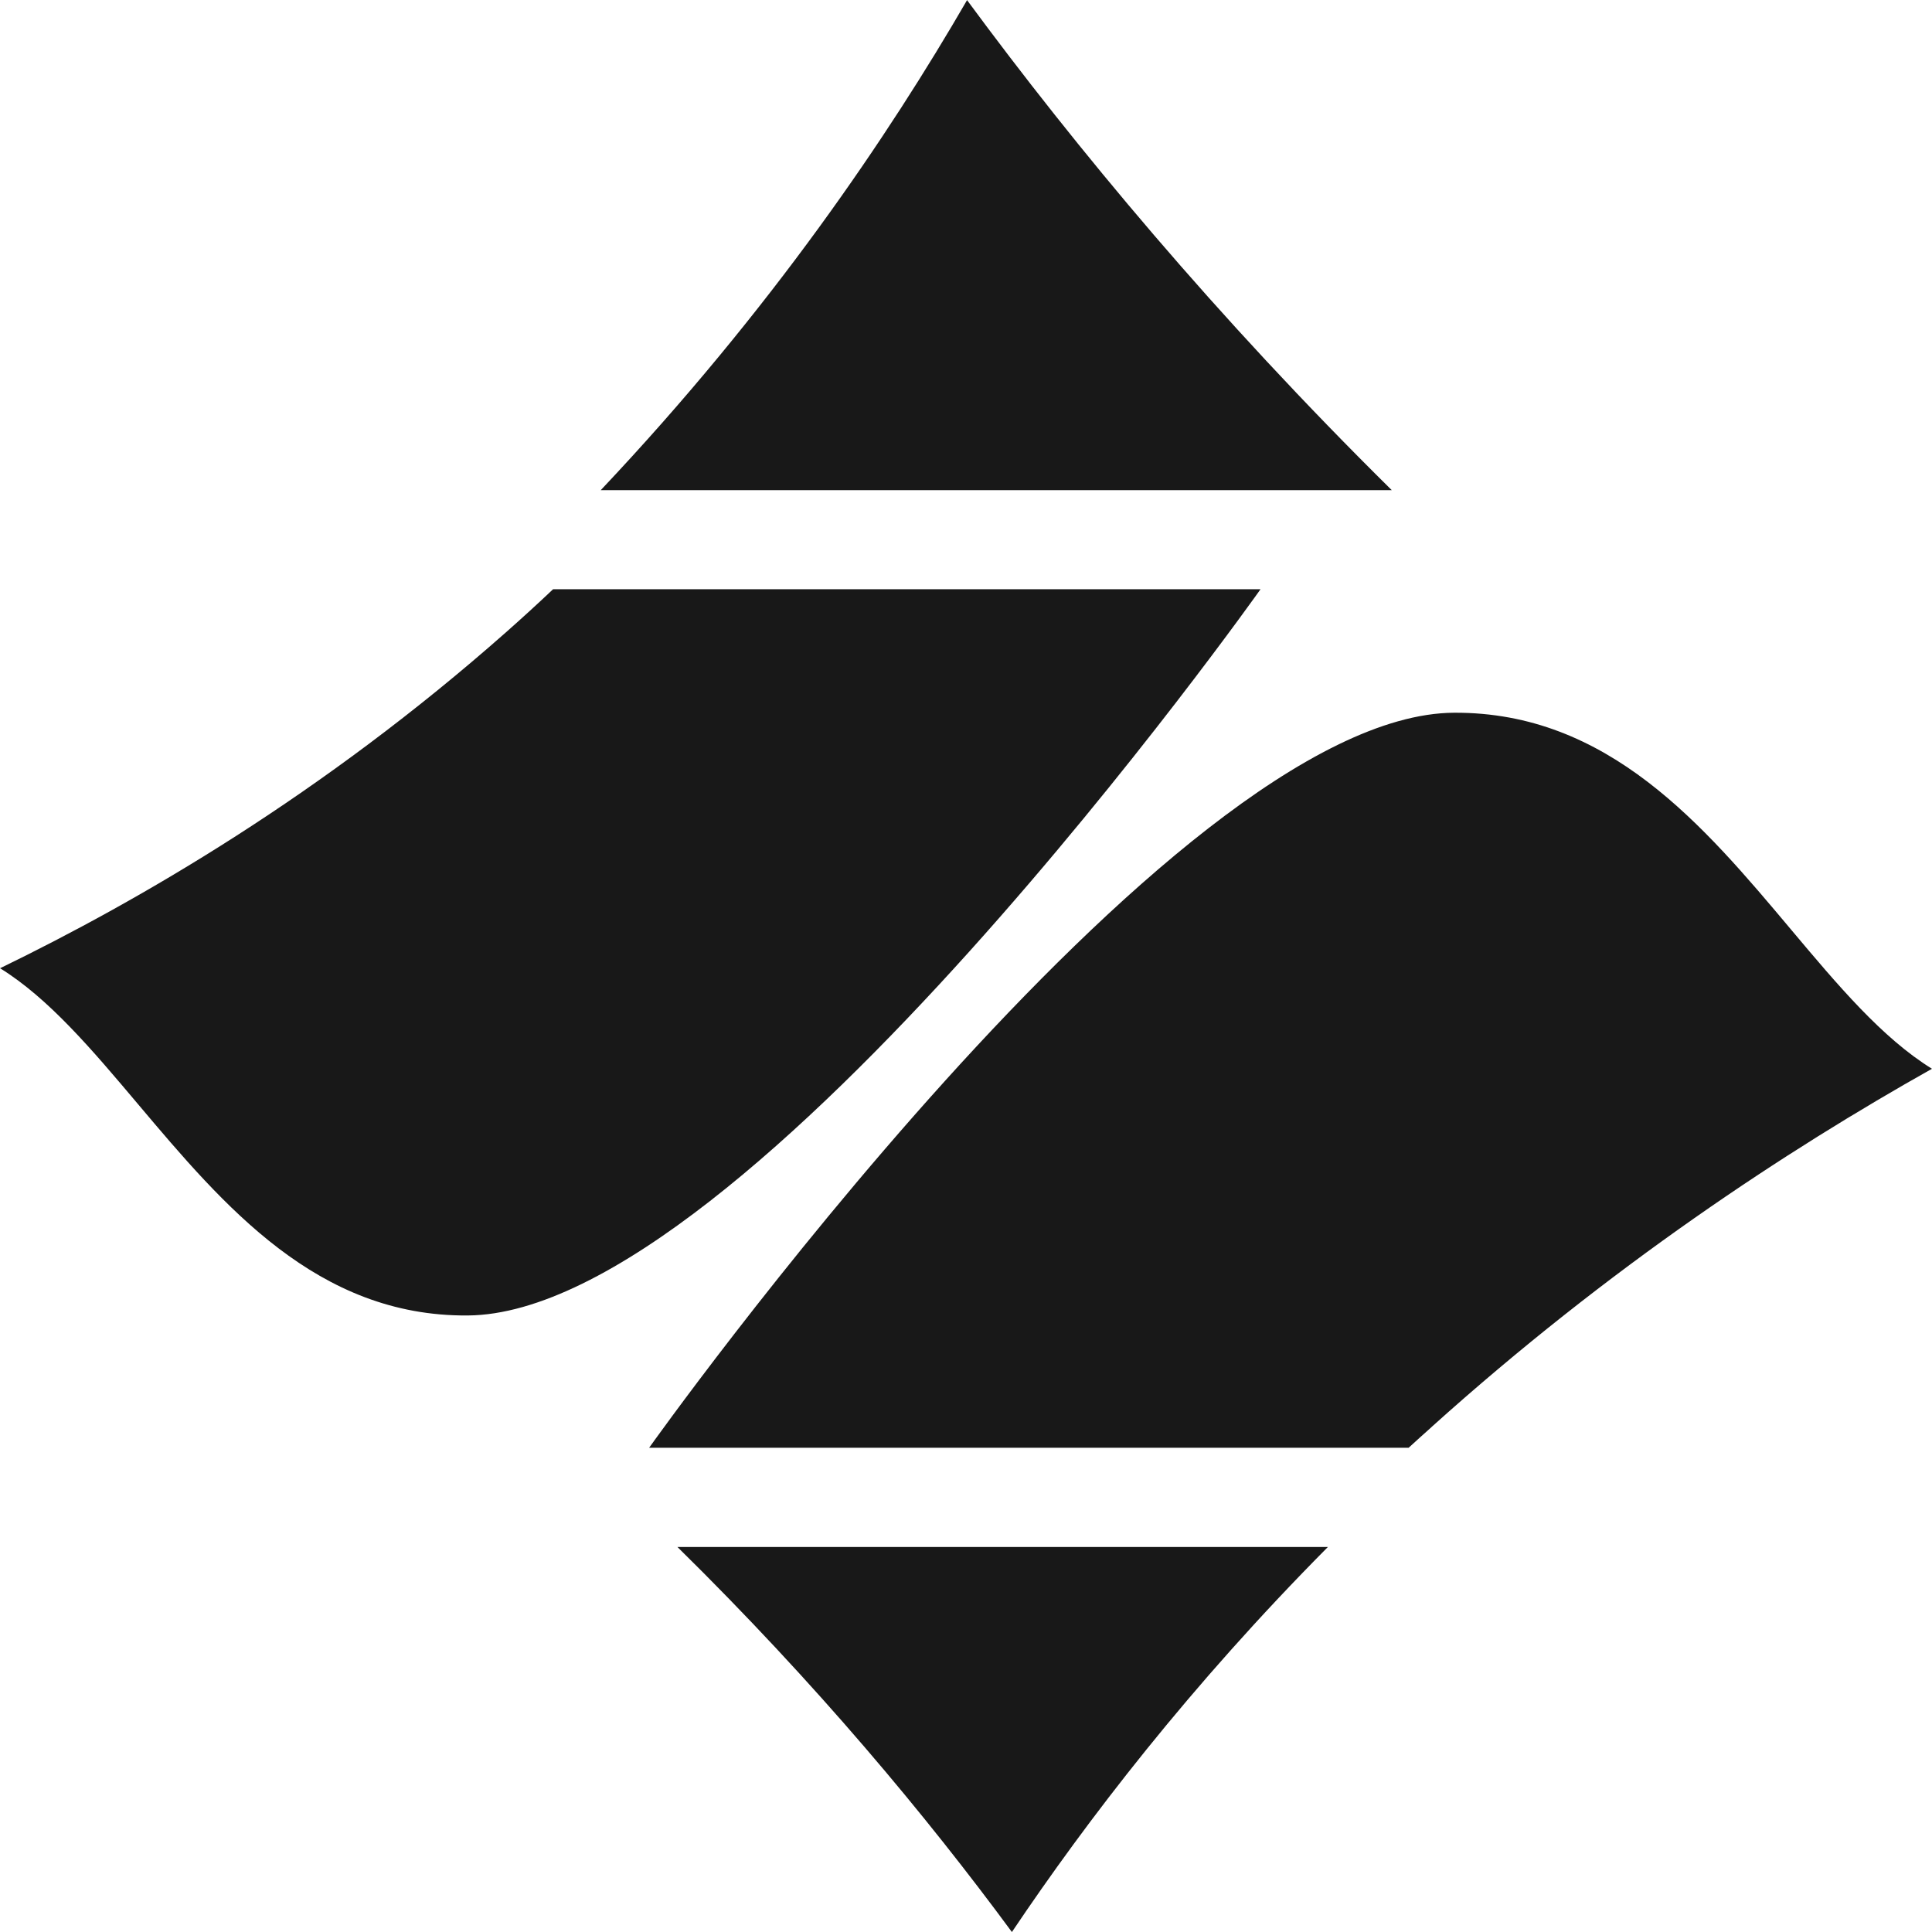
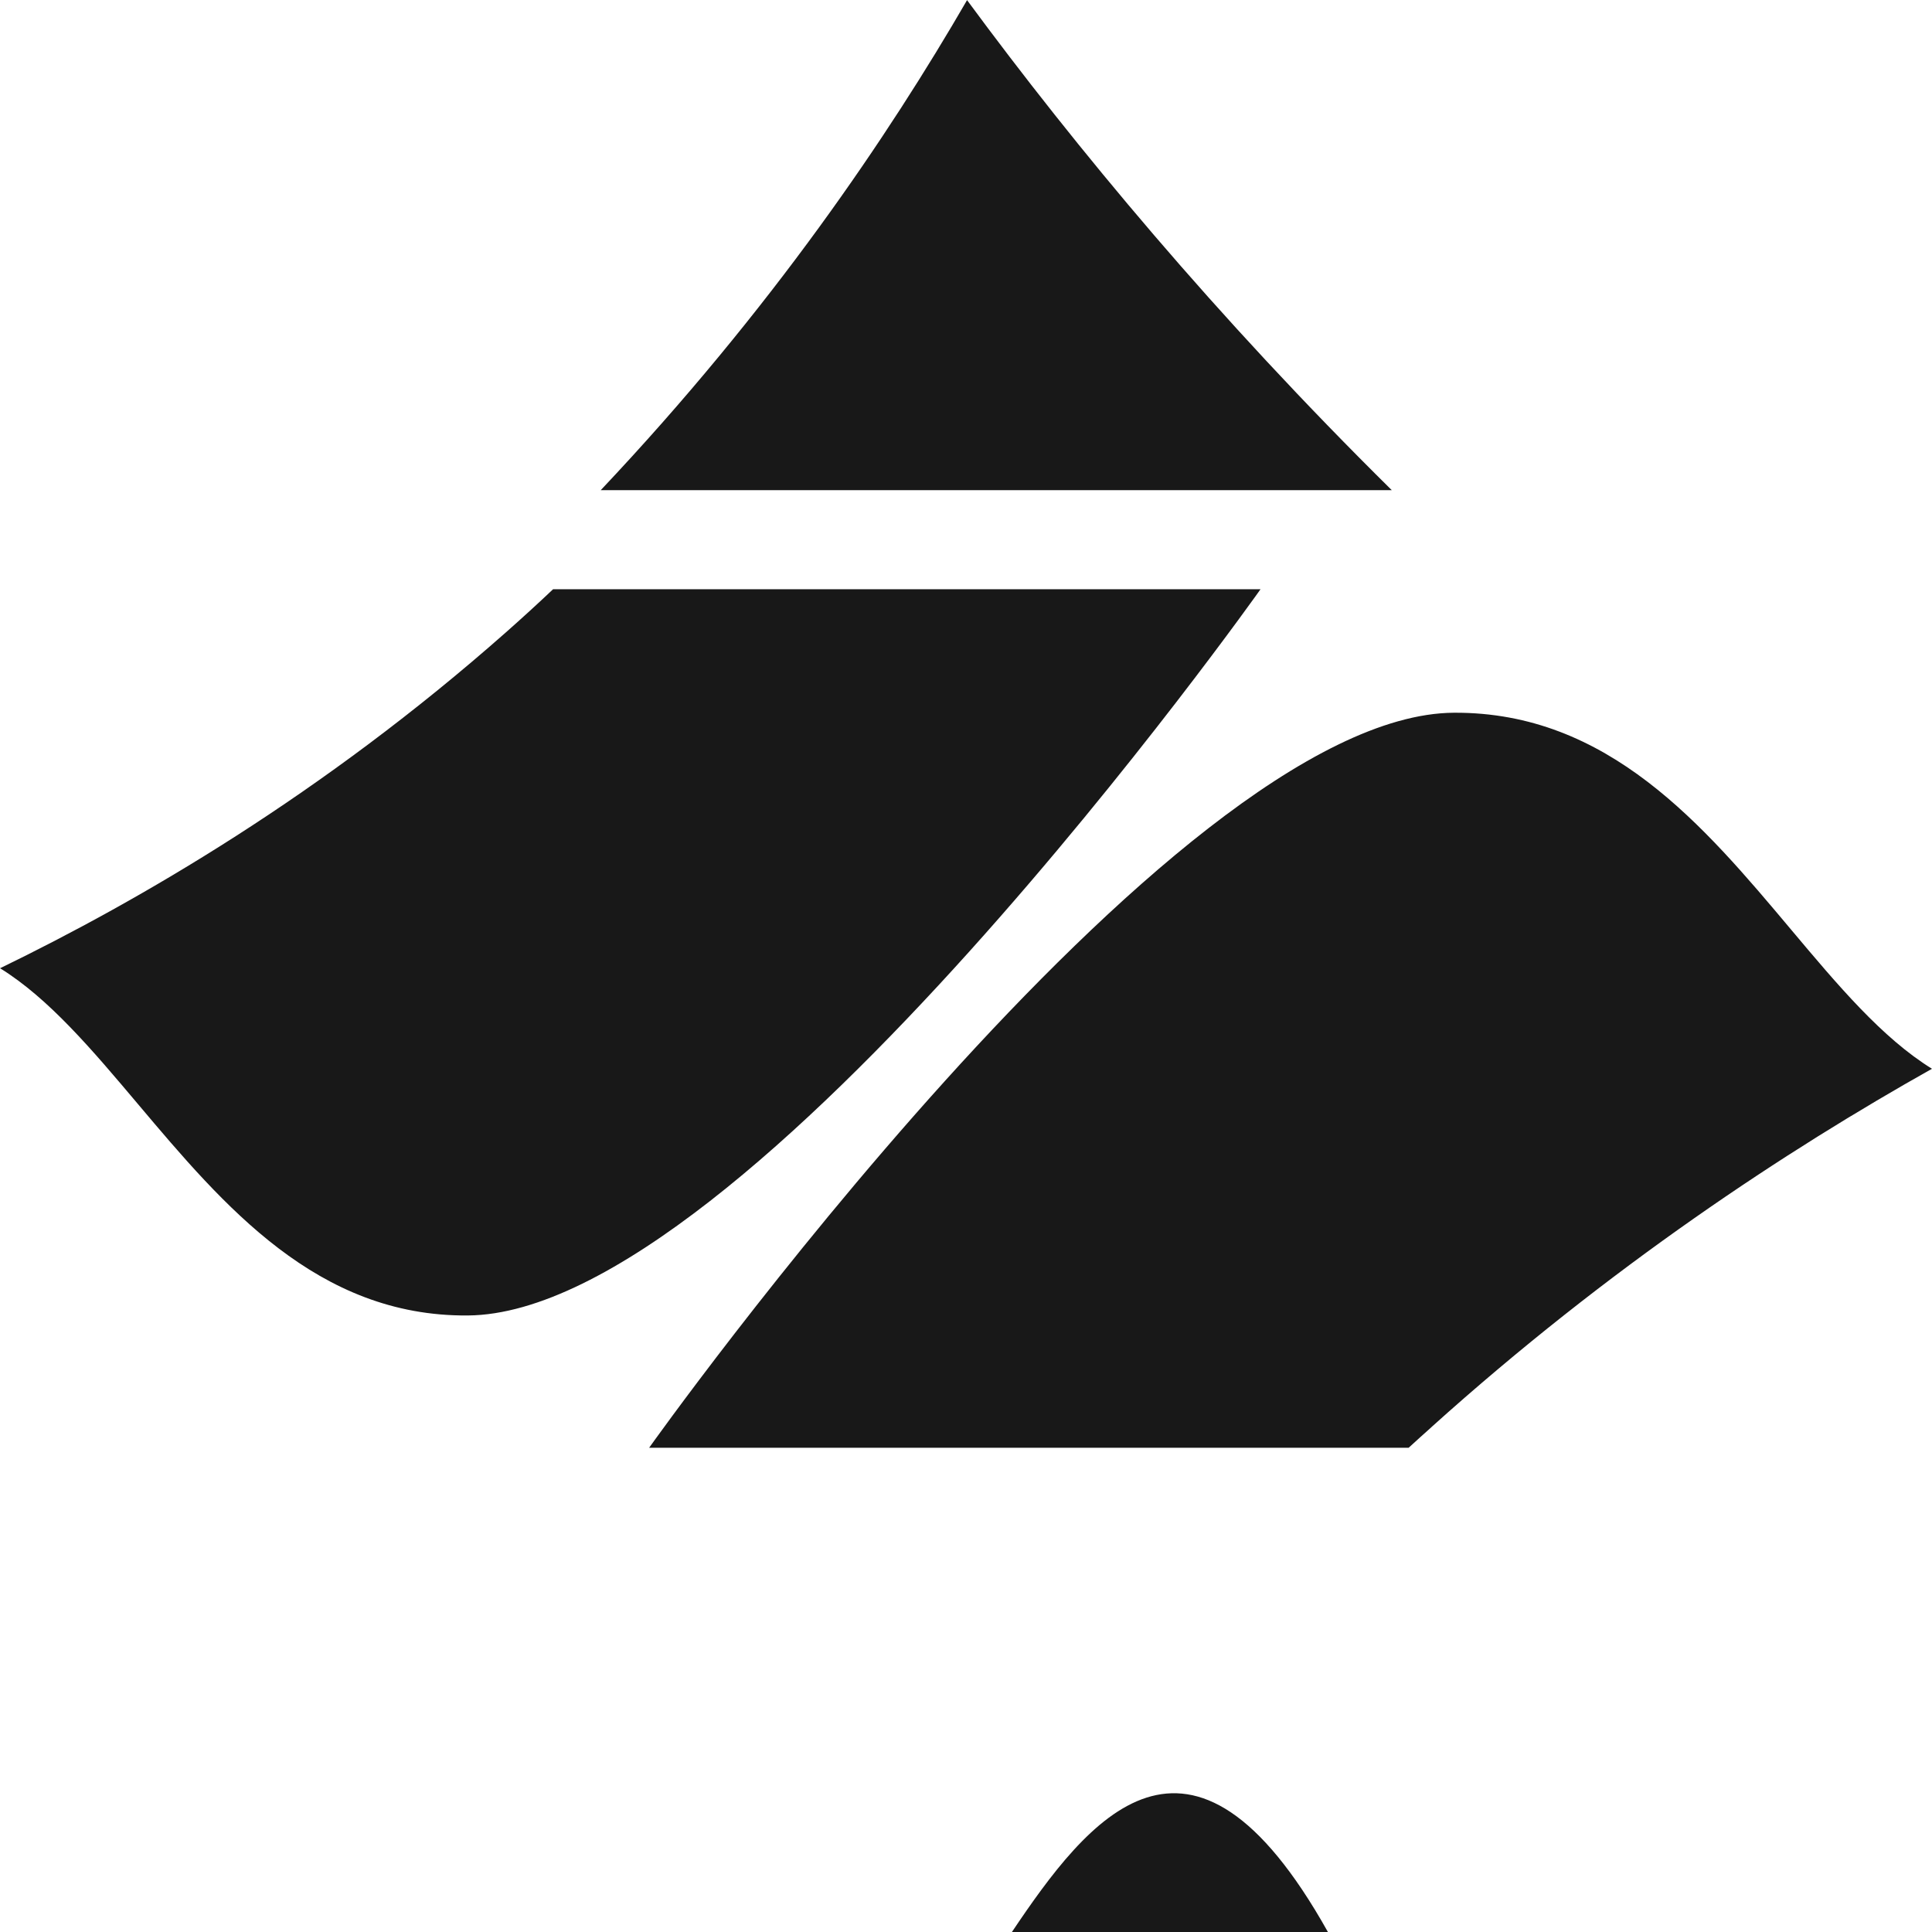
<svg xmlns="http://www.w3.org/2000/svg" width="88" height="88" viewBox="0 0 88 88" fill="none">
-   <path fill-rule="evenodd" clip-rule="evenodd" d="M44.048 0.006L44.044 0H44.048H44.051L44.048 0.006ZM44.048 0.006C49.005 6.733 55.37 14.402 63.394 22.327H27.362C35.156 14.072 40.491 6.151 44.048 0.006ZM0.003 44.102L0 44.104V44.1L0.003 44.102ZM0.003 44.102C6.347 41.023 14.679 36.193 23.04 28.806C23.778 28.154 24.5 27.494 25.193 26.838H57.416C57.416 26.838 34.079 59.819 21.31 59.918C14.452 59.973 10.188 54.918 6.292 50.299C4.205 47.824 2.222 45.474 0.003 44.102ZM46.089 87.999C42.202 82.722 37.196 76.697 30.856 70.463H60.484C54.207 76.788 49.52 82.894 46.092 87.999H46.089ZM64.19 65.918C64.518 65.618 64.85 65.315 65.189 65.016H65.185C73.341 57.675 81.389 52.394 87.999 48.681C85.728 47.279 83.705 44.87 81.572 42.331C77.602 37.604 73.254 32.428 66.23 32.464C53.291 32.533 29.568 65.943 29.568 65.943H64.162L64.19 65.918Z" fill="#181818" />
+   <path fill-rule="evenodd" clip-rule="evenodd" d="M44.048 0.006L44.044 0H44.048H44.051L44.048 0.006ZM44.048 0.006C49.005 6.733 55.37 14.402 63.394 22.327H27.362C35.156 14.072 40.491 6.151 44.048 0.006ZM0.003 44.102L0 44.104V44.1L0.003 44.102ZM0.003 44.102C6.347 41.023 14.679 36.193 23.04 28.806C23.778 28.154 24.5 27.494 25.193 26.838H57.416C57.416 26.838 34.079 59.819 21.31 59.918C14.452 59.973 10.188 54.918 6.292 50.299C4.205 47.824 2.222 45.474 0.003 44.102ZM46.089 87.999H60.484C54.207 76.788 49.52 82.894 46.092 87.999H46.089ZM64.19 65.918C64.518 65.618 64.85 65.315 65.189 65.016H65.185C73.341 57.675 81.389 52.394 87.999 48.681C85.728 47.279 83.705 44.87 81.572 42.331C77.602 37.604 73.254 32.428 66.23 32.464C53.291 32.533 29.568 65.943 29.568 65.943H64.162L64.19 65.918Z" fill="#181818" />
</svg>